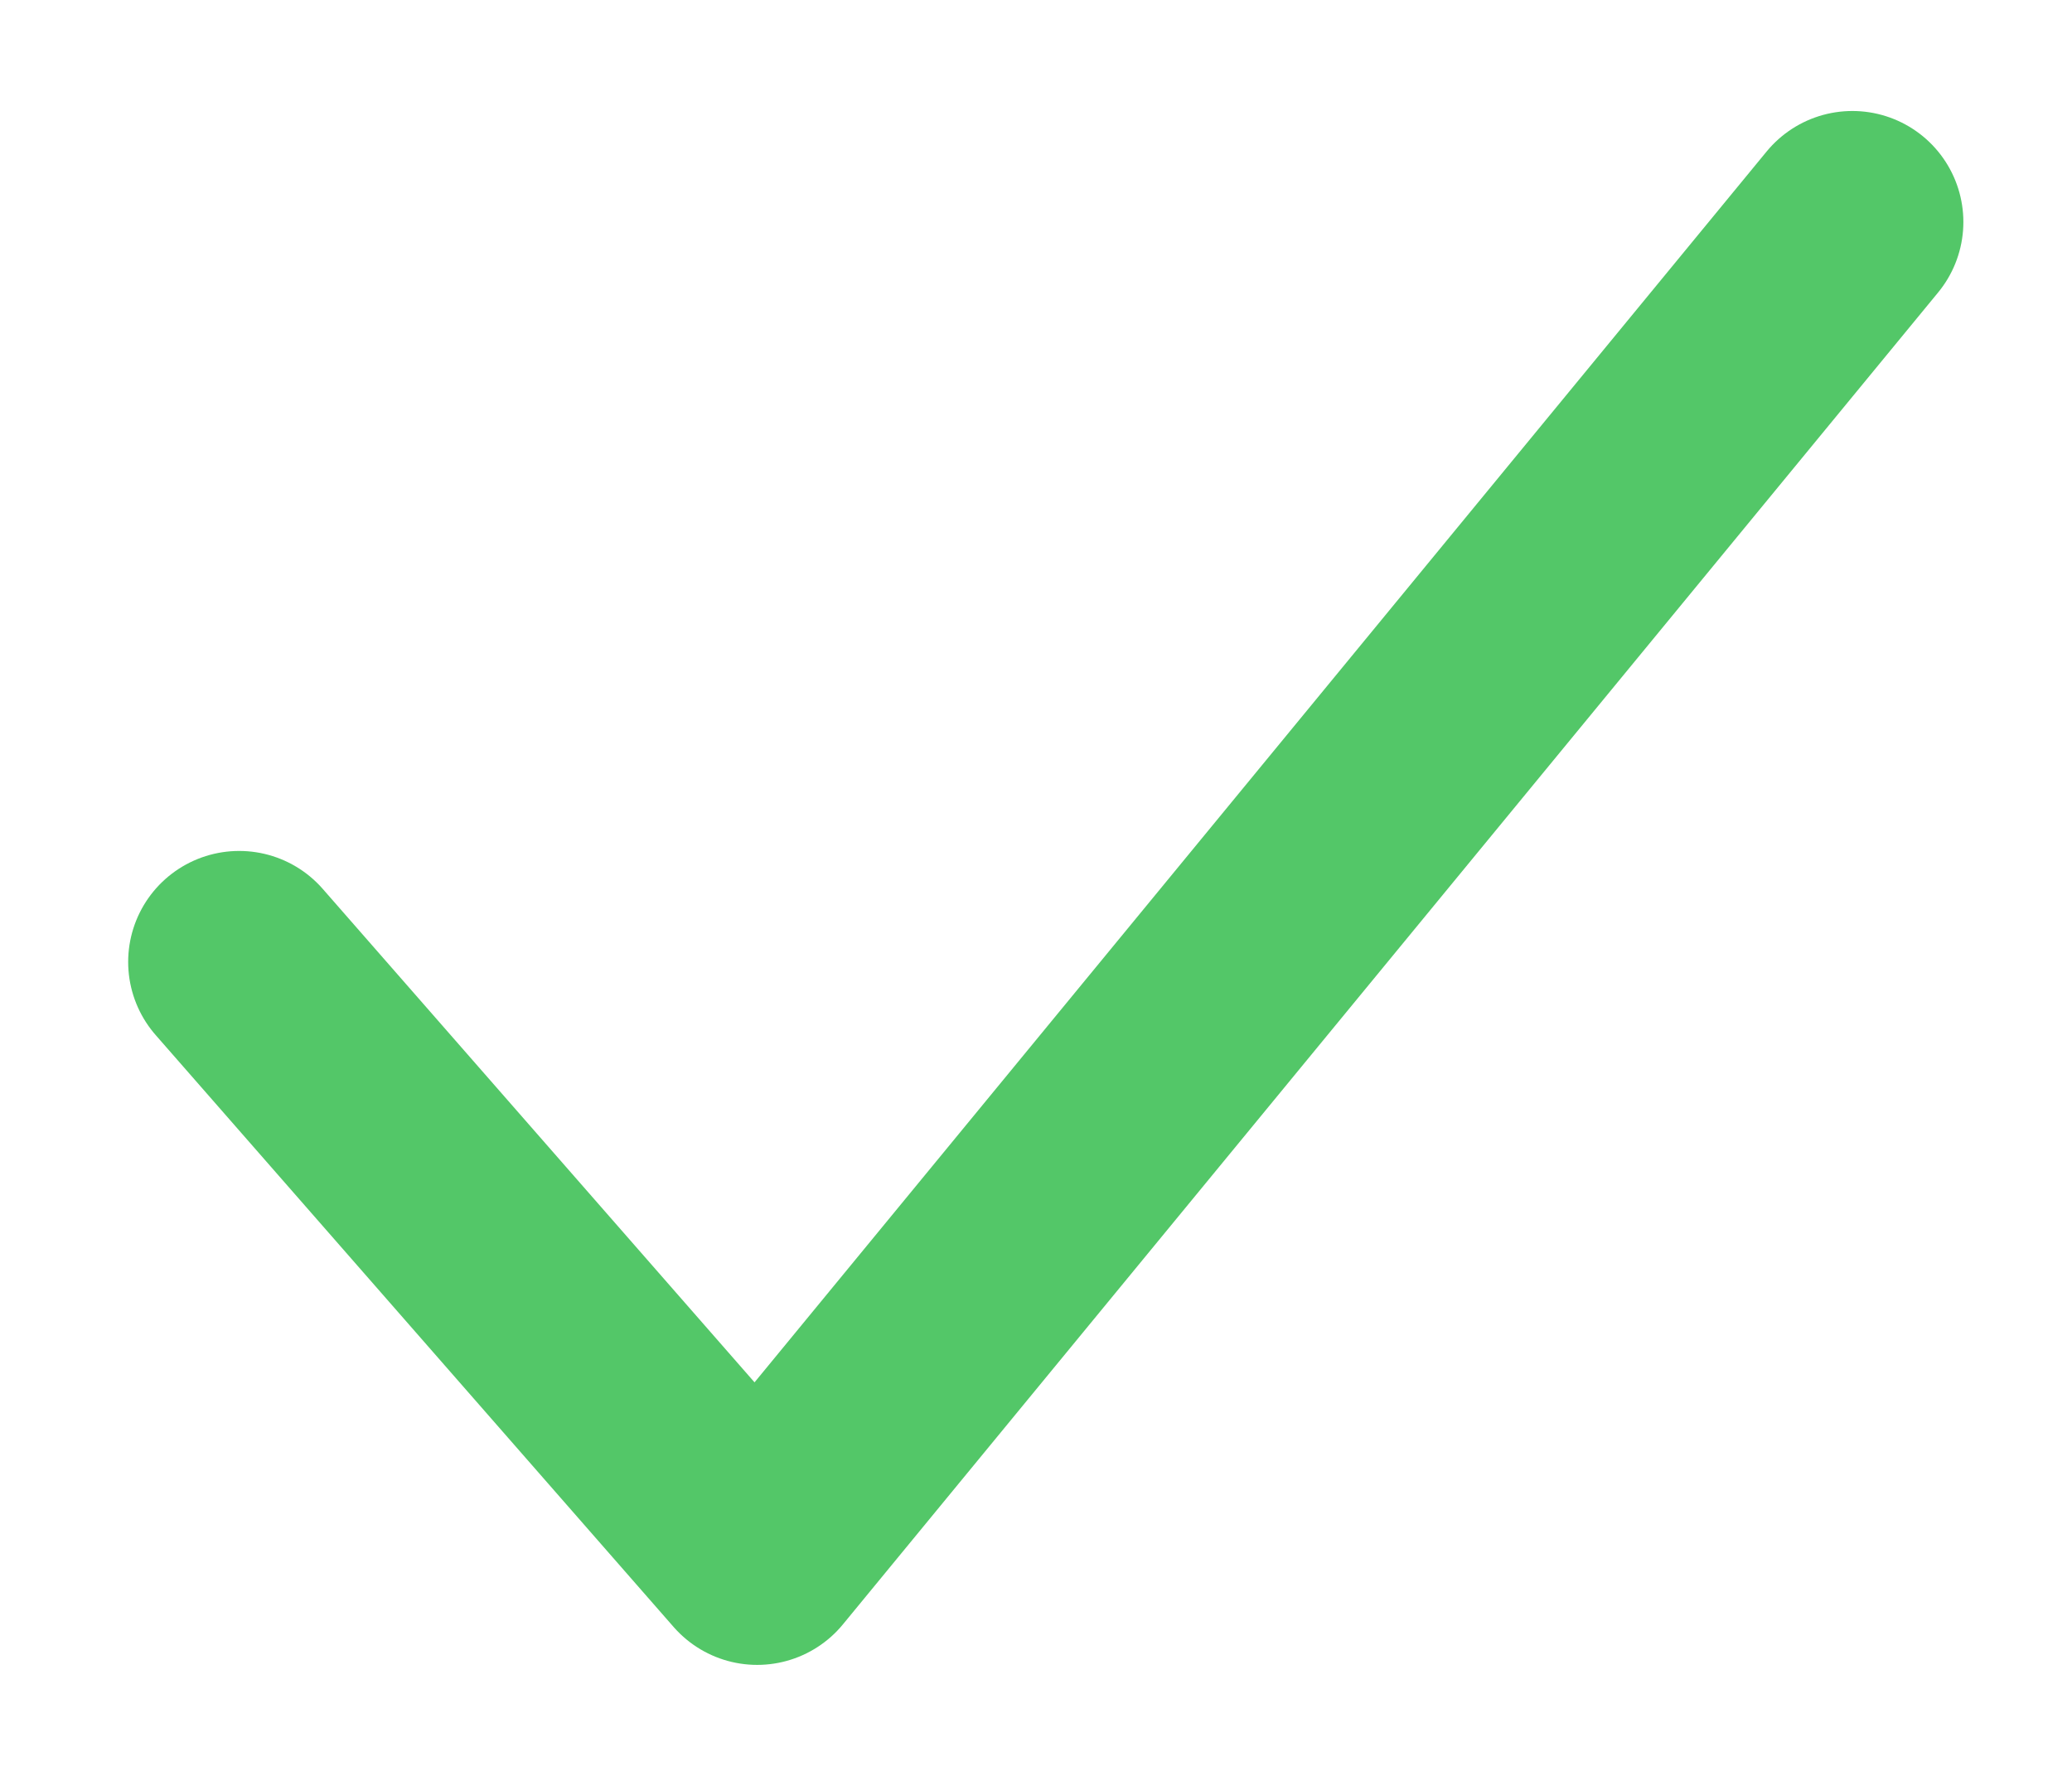
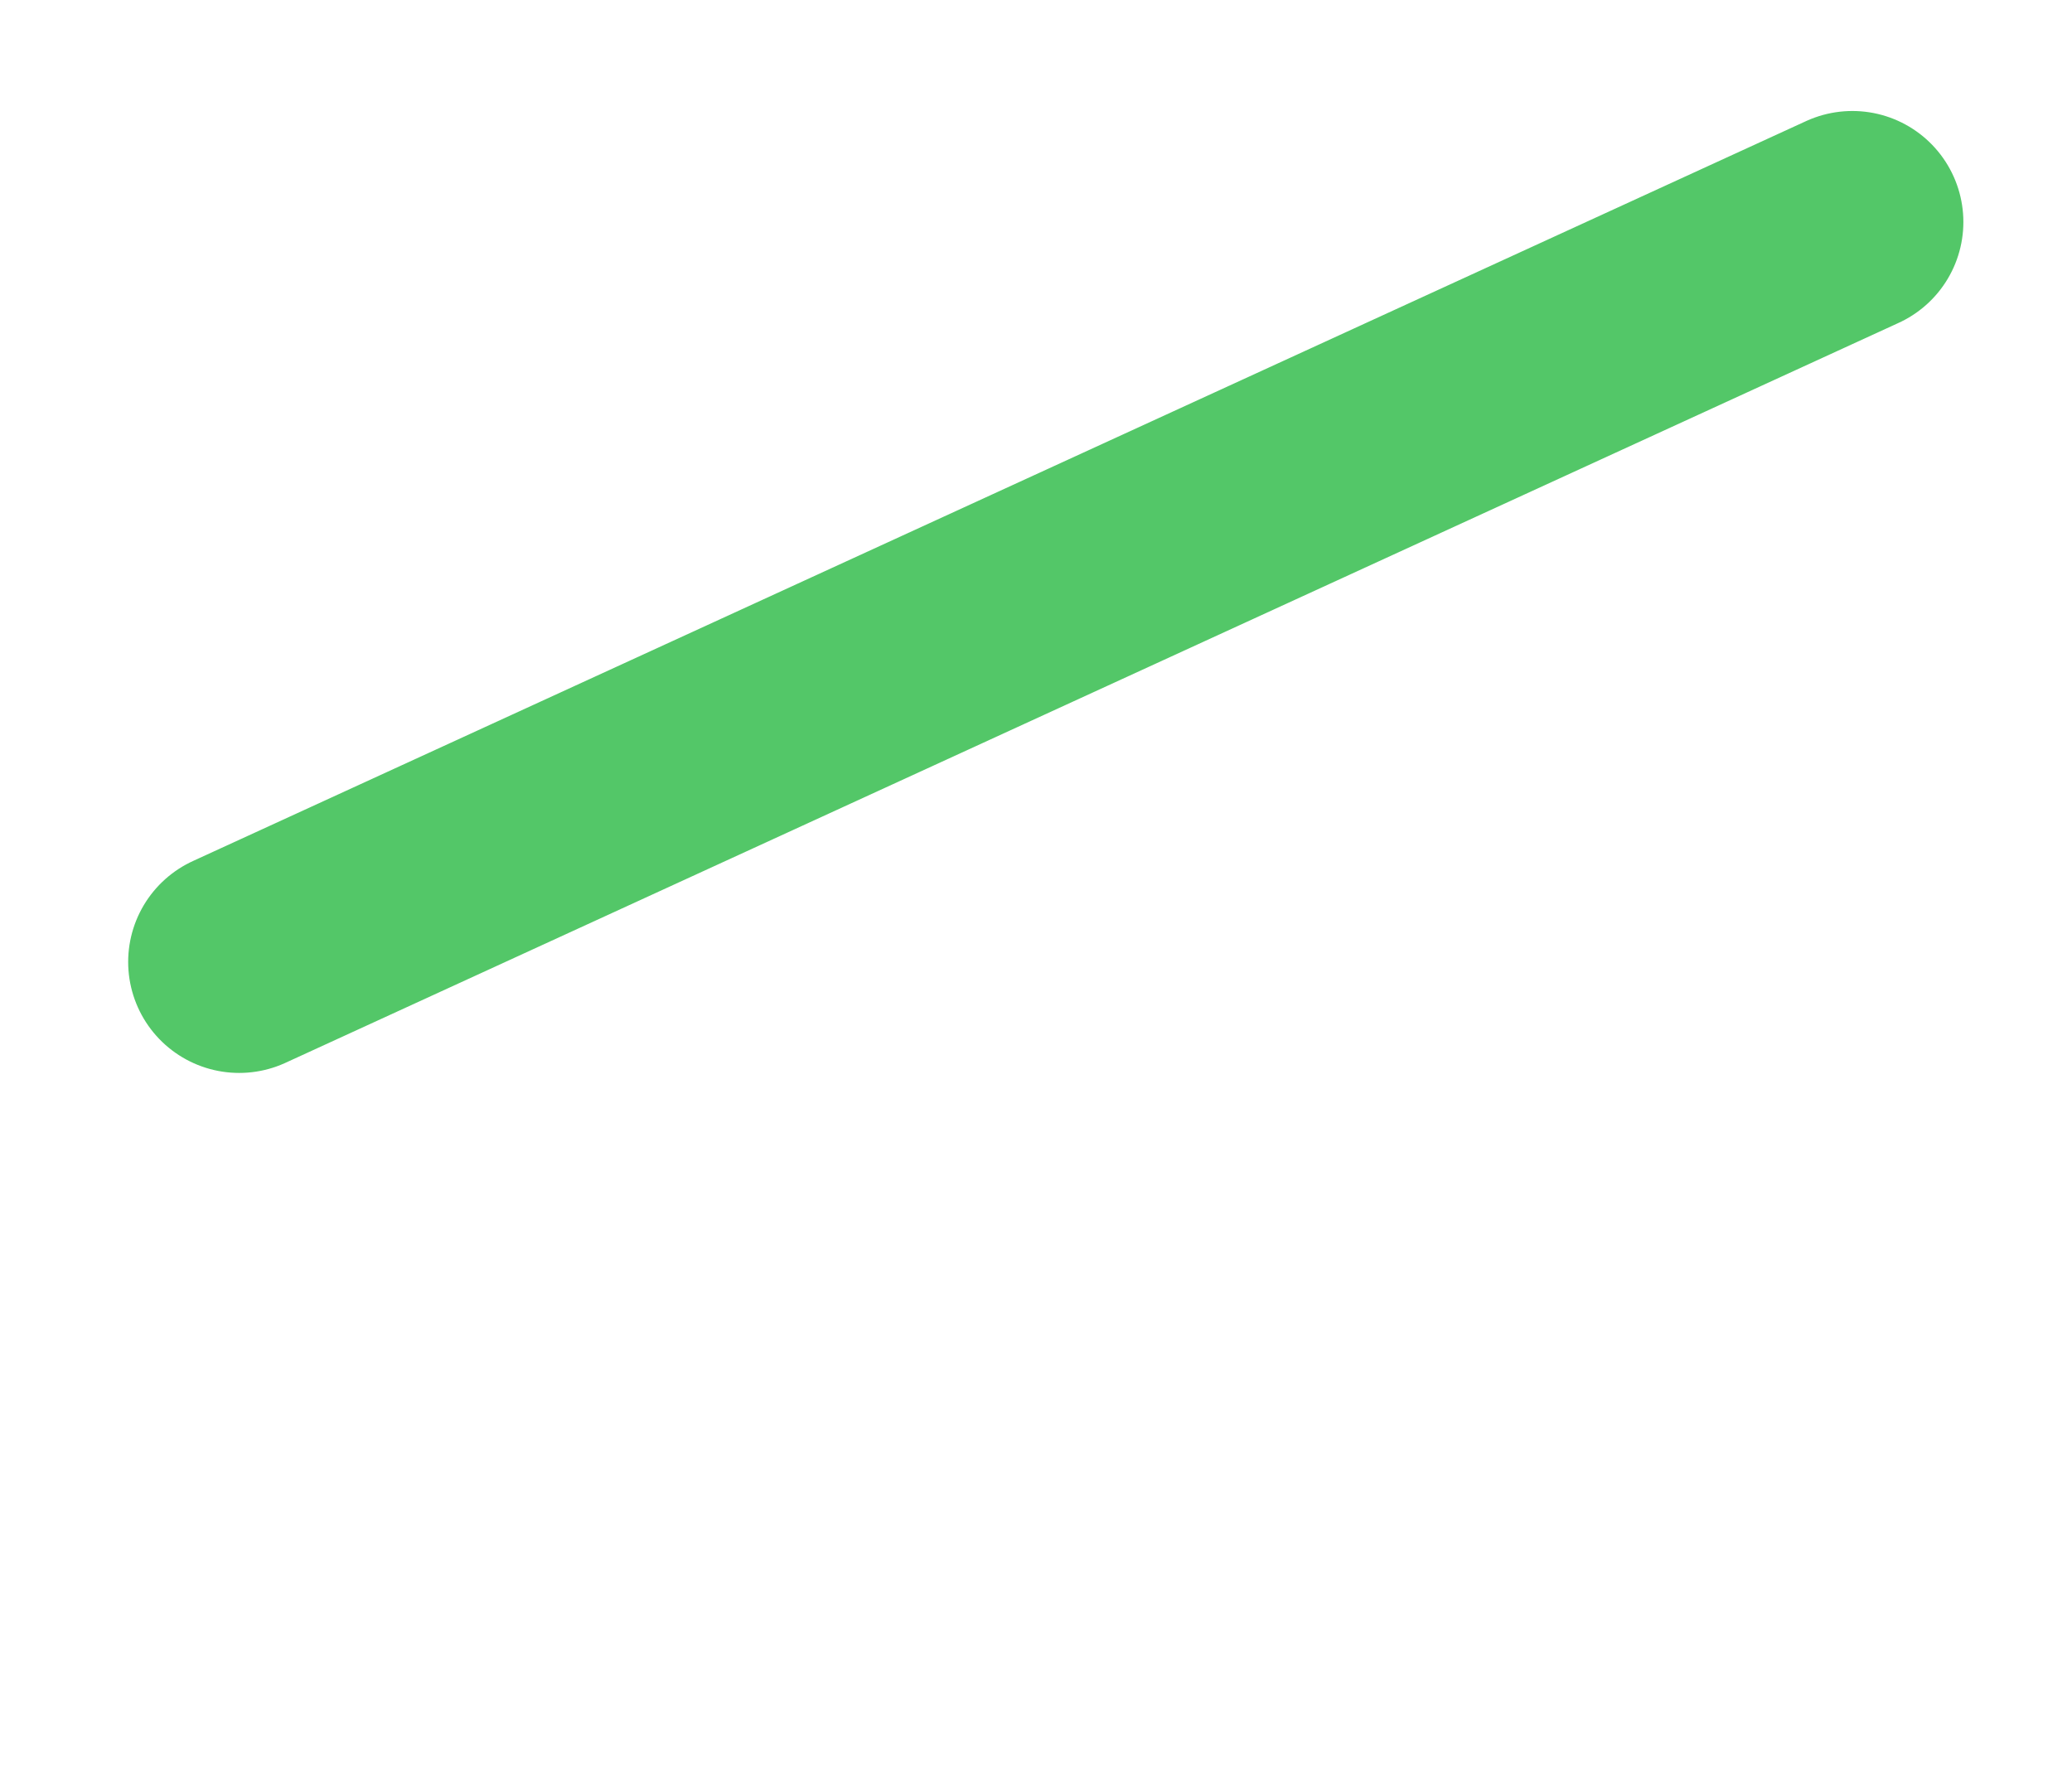
<svg xmlns="http://www.w3.org/2000/svg" width="14" height="12" viewBox="0 0 14 12" fill="none">
-   <path d="M1.616 6.5L5.116 10.5L12.516 1.5" stroke="#53C768" stroke-width="1.5" stroke-linecap="round" stroke-linejoin="round" />
+   <path d="M1.616 6.5L12.516 1.5" stroke="#53C768" stroke-width="1.5" stroke-linecap="round" stroke-linejoin="round" />
</svg>